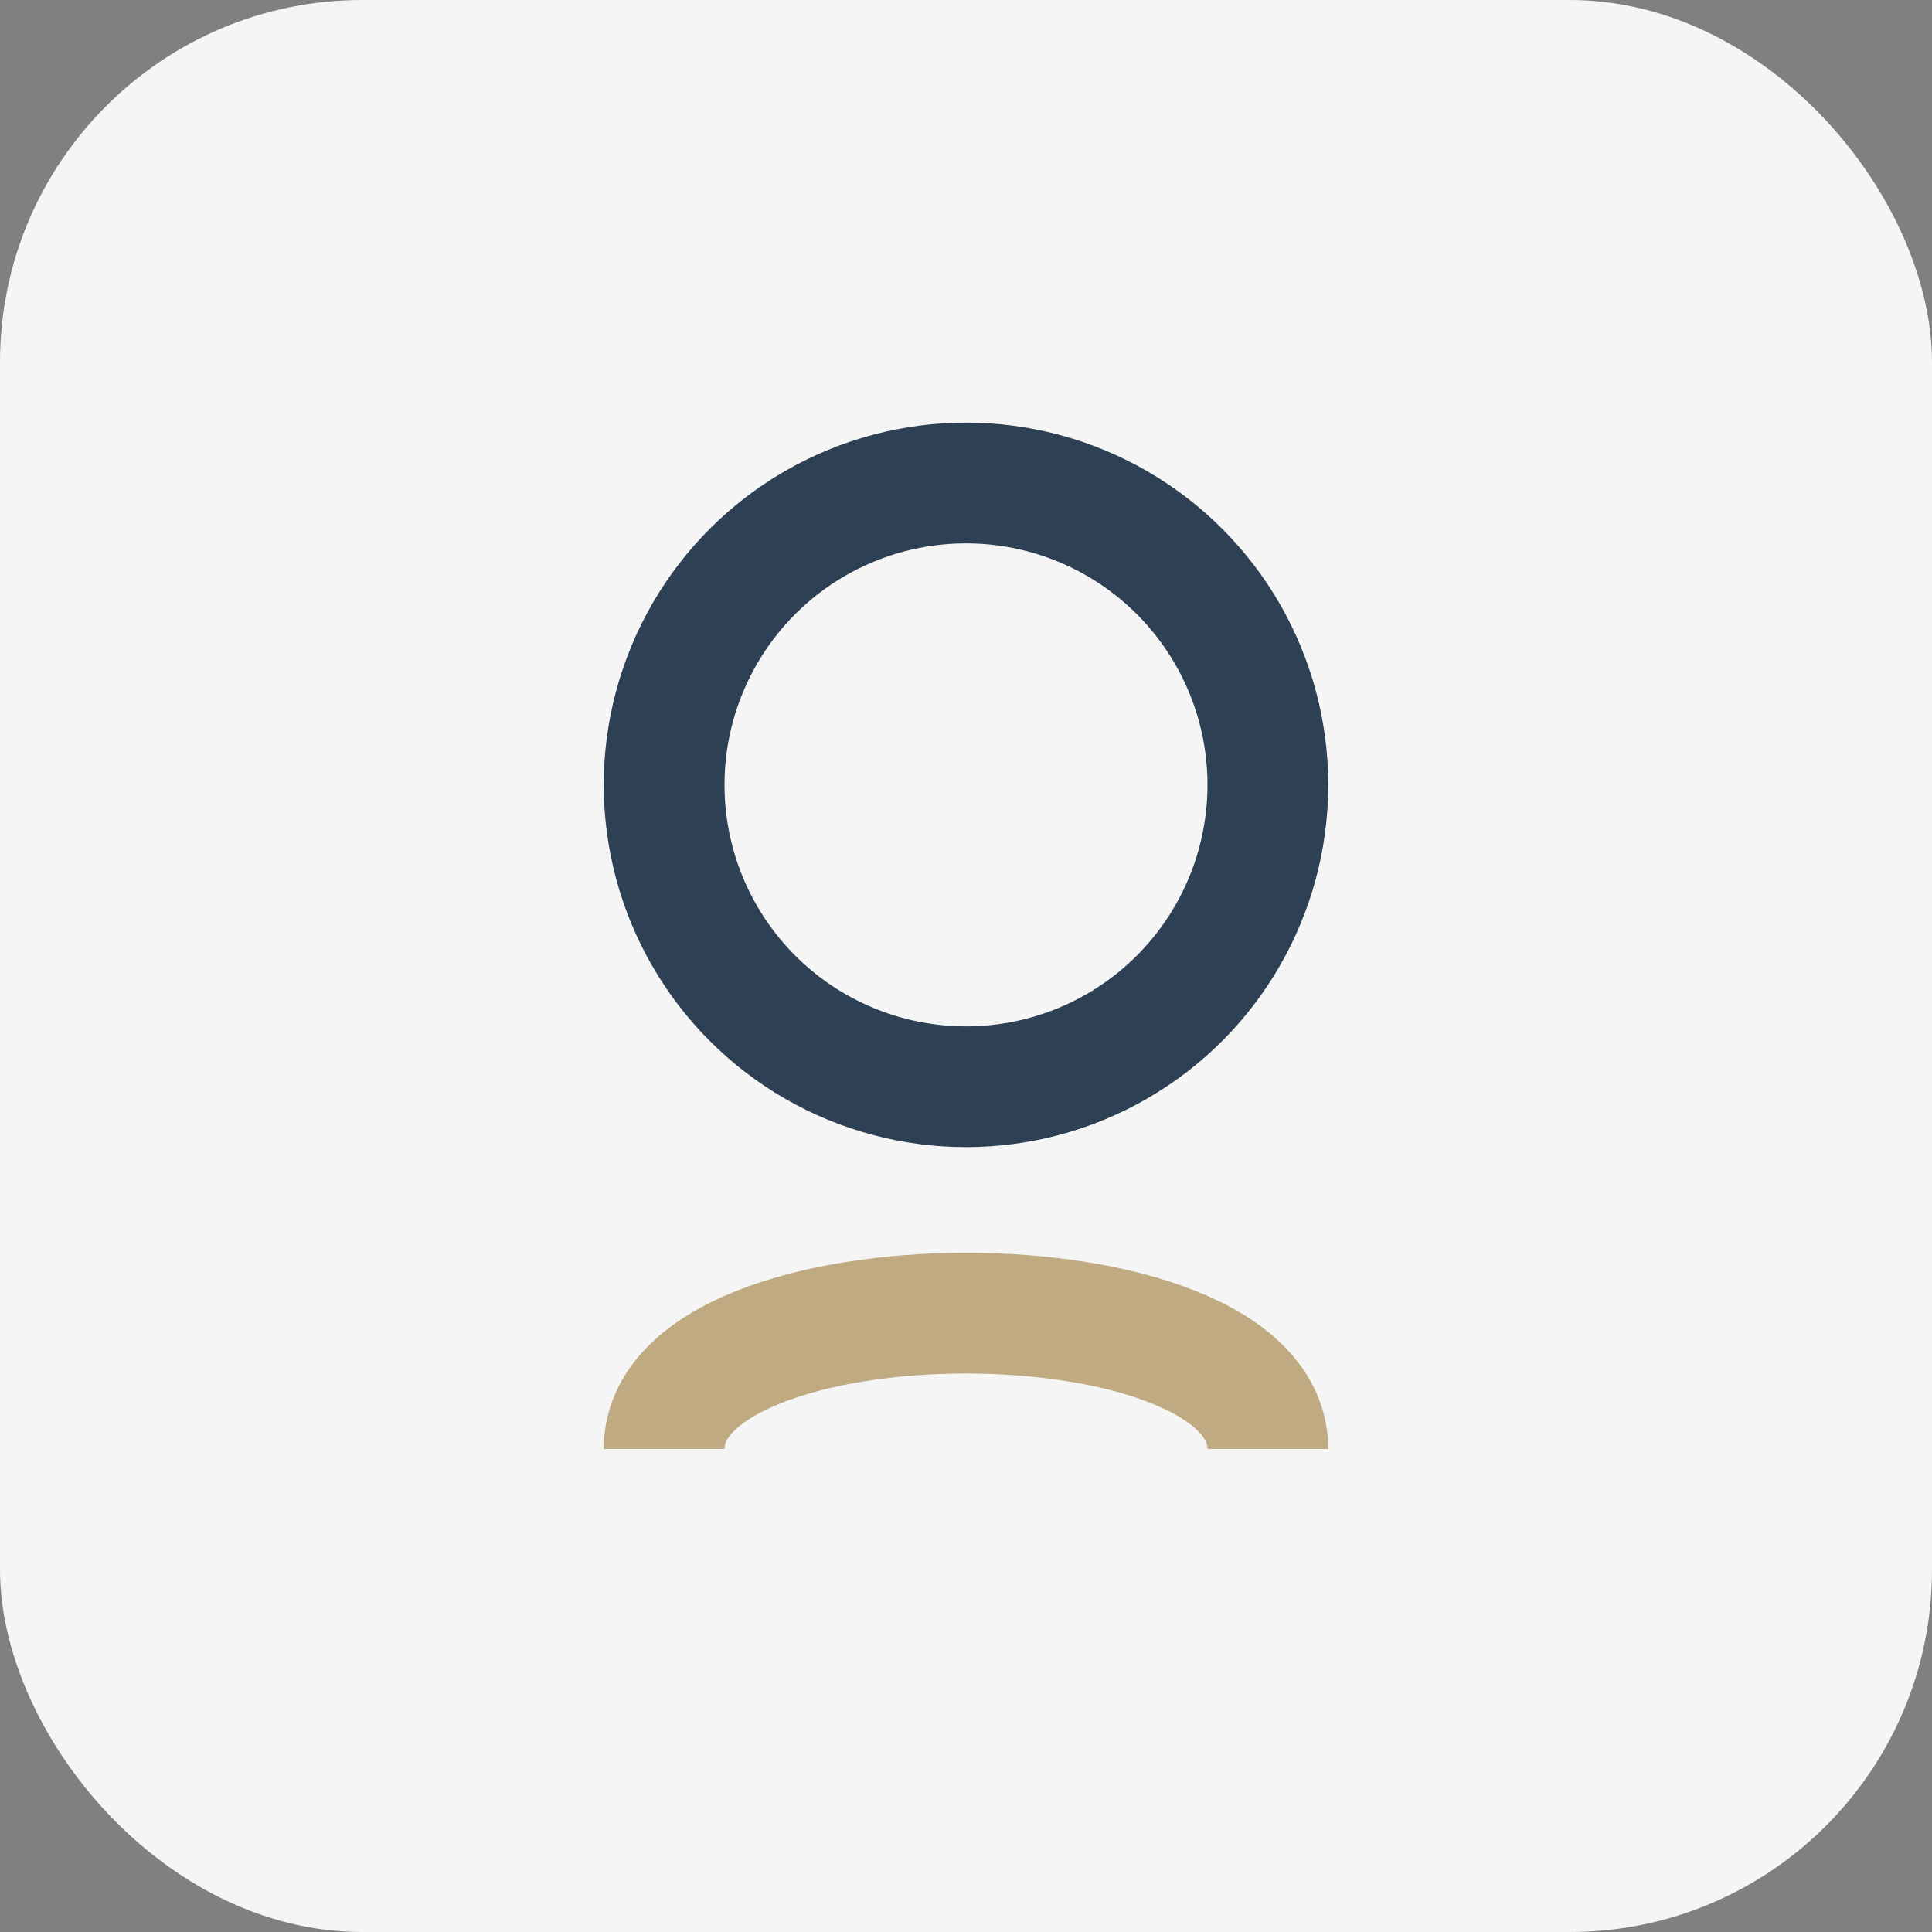
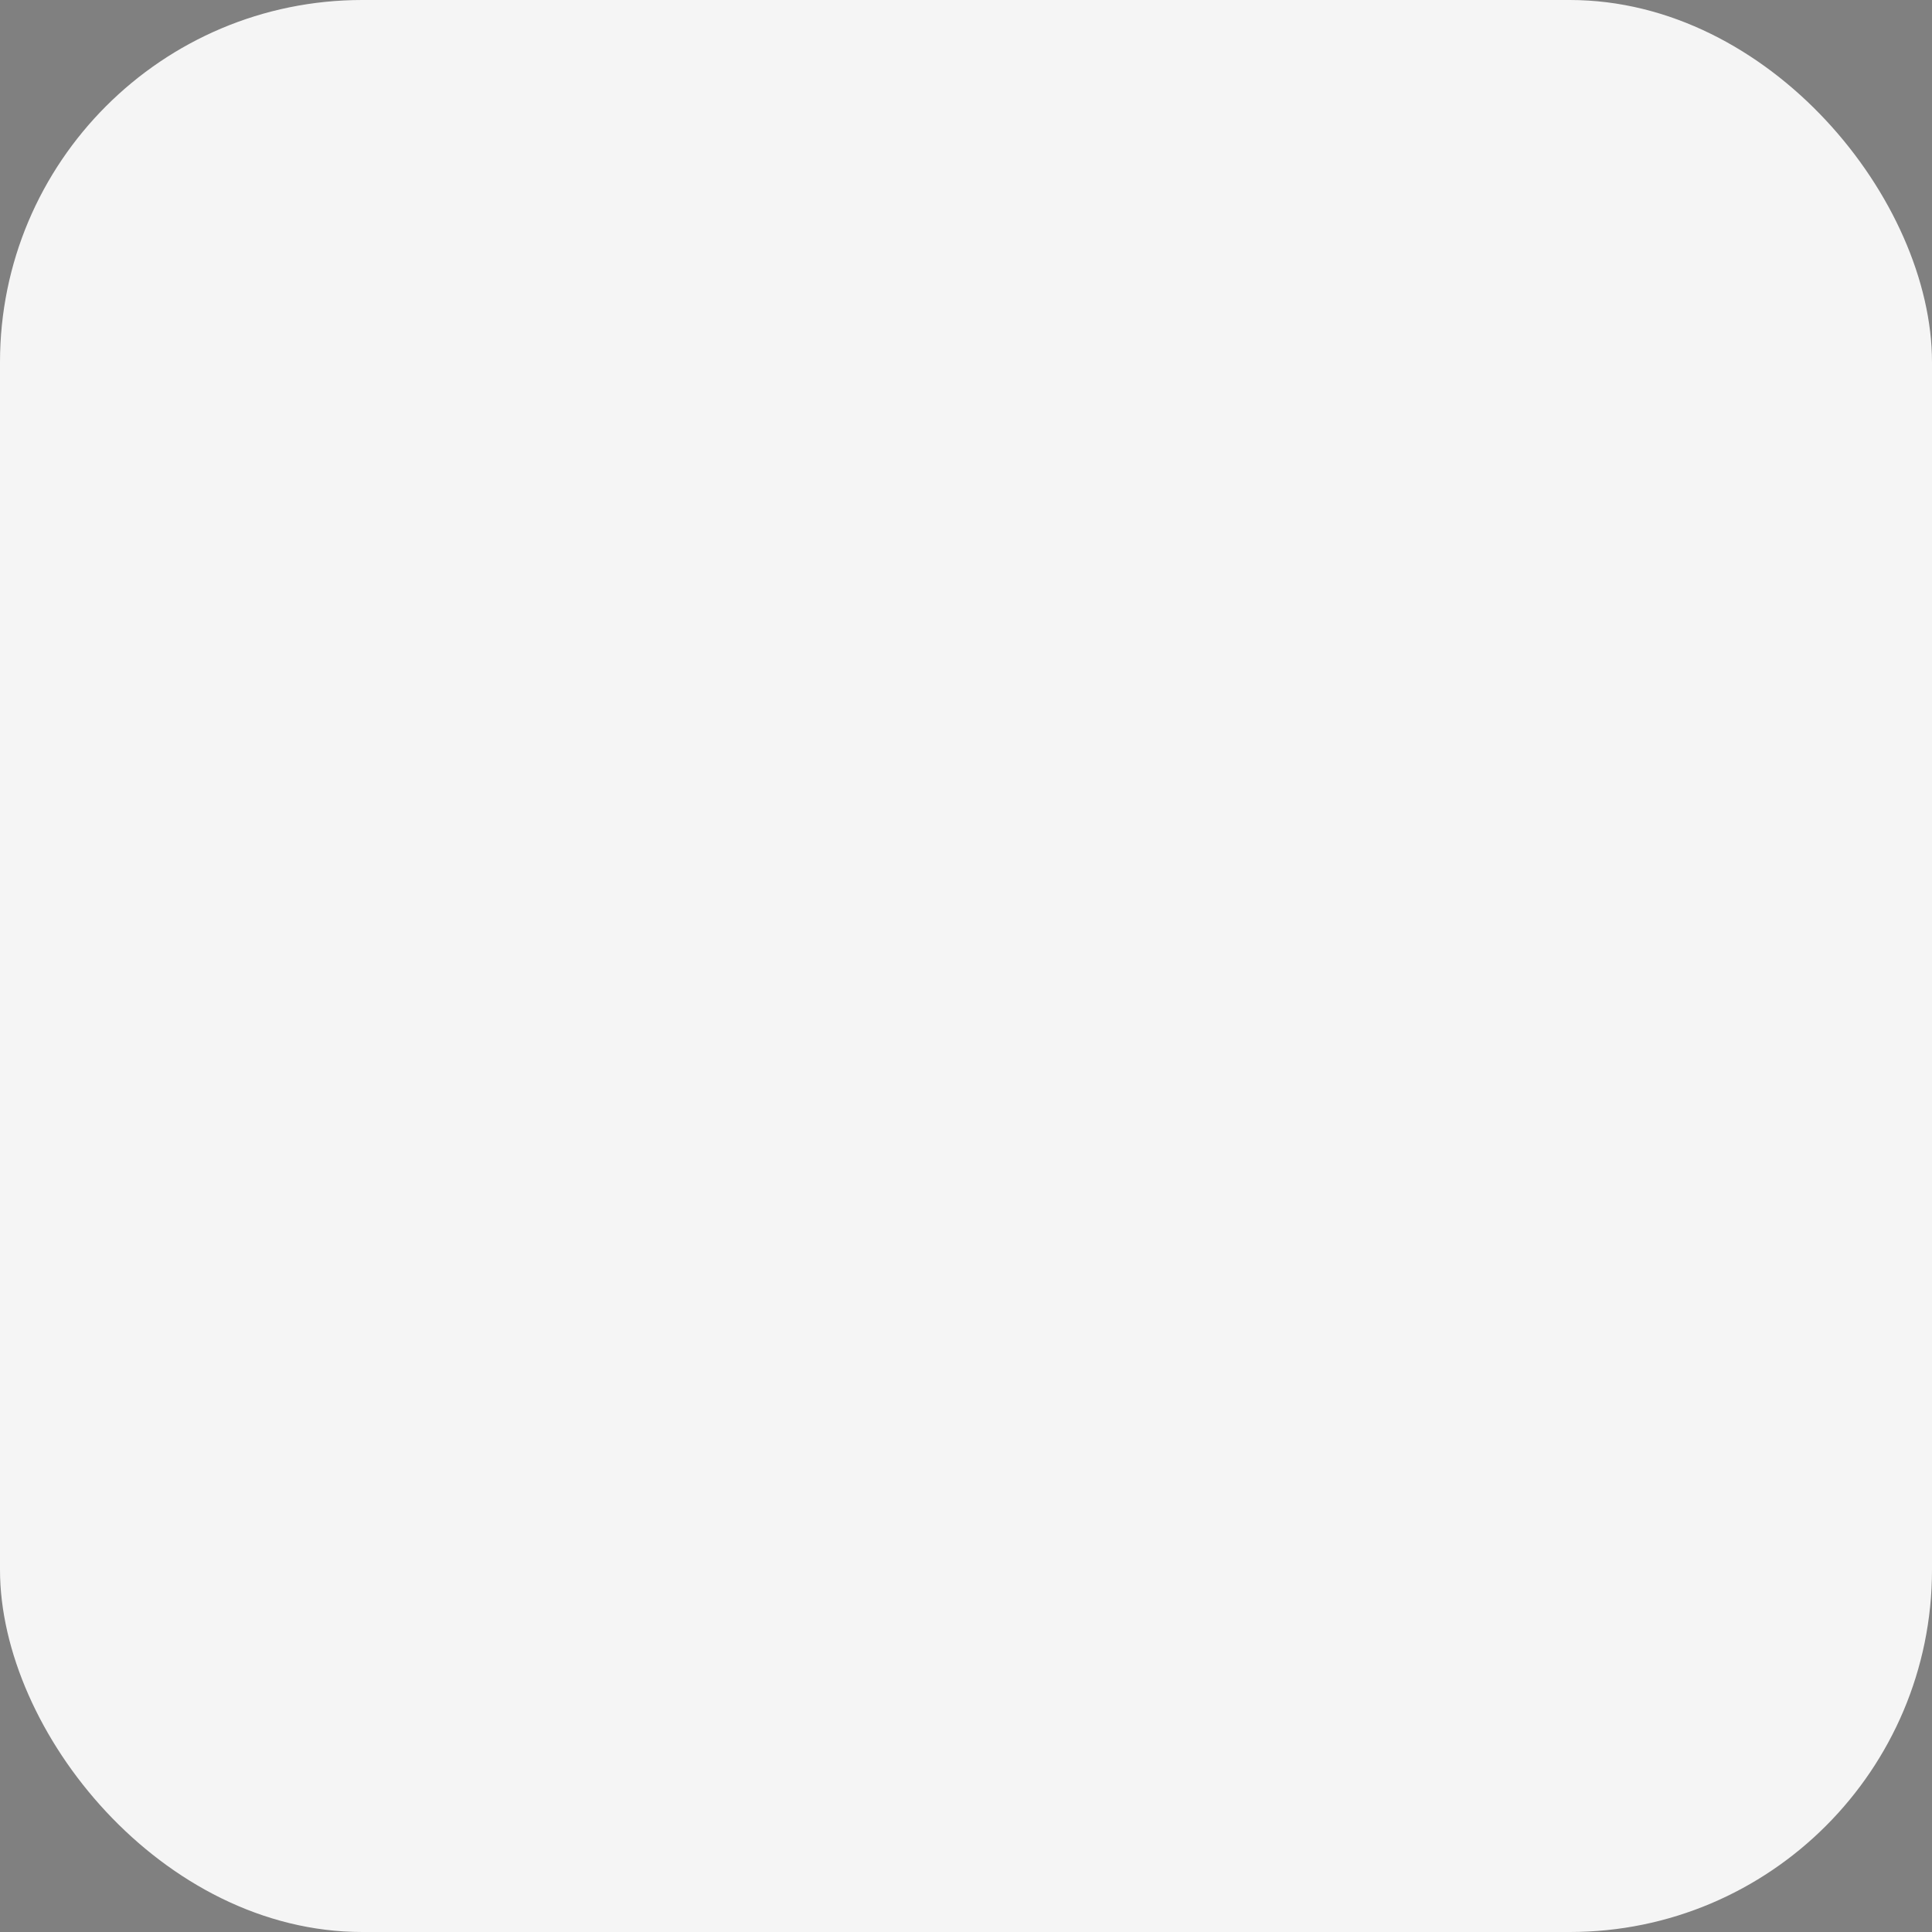
<svg xmlns="http://www.w3.org/2000/svg" width="32" height="32" viewBox="0 0 32 32">
  <rect x="0" y="0" width="32" height="32" fill="#808080" stroke="none" />
  <rect width="32" height="32" rx="6" fill="#F5F5F5" />
-   <circle cx="16" cy="13" r="5" fill="none" stroke="#2E4053" stroke-width="2" />
-   <path d="M21 24c0-3-10-3-10 0" fill="none" stroke="#BFAA81" stroke-width="2" />
</svg>